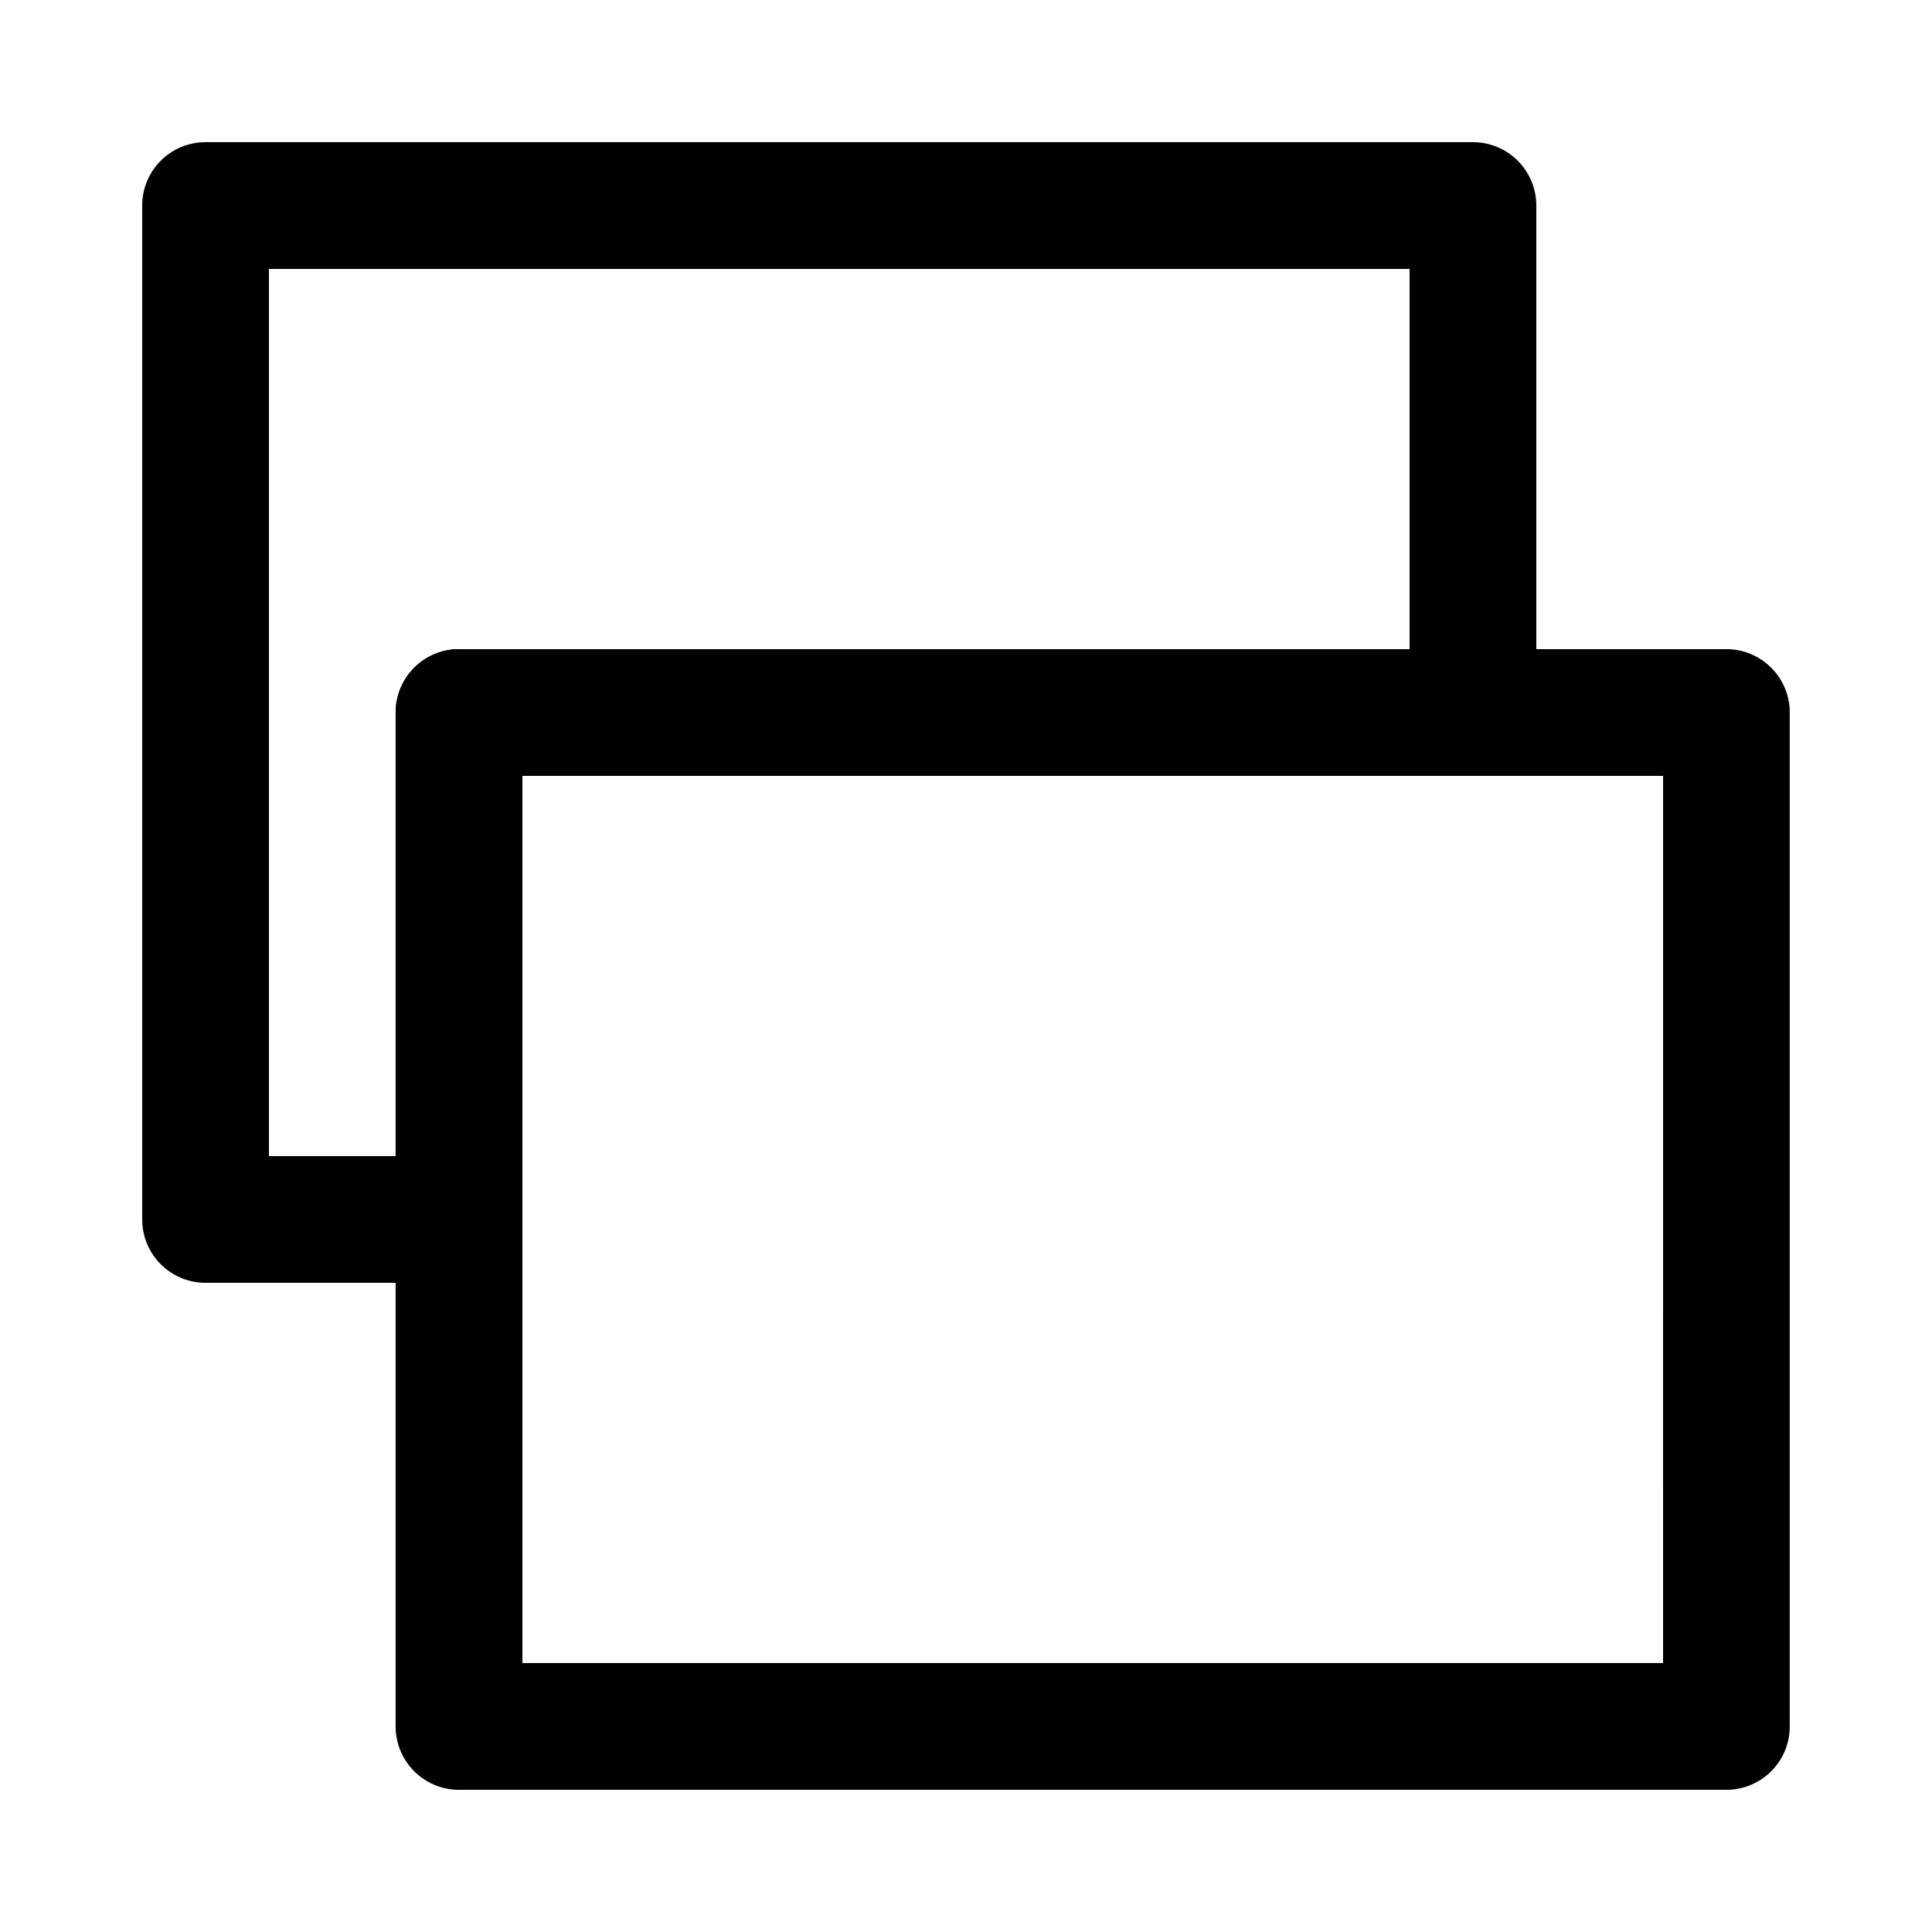
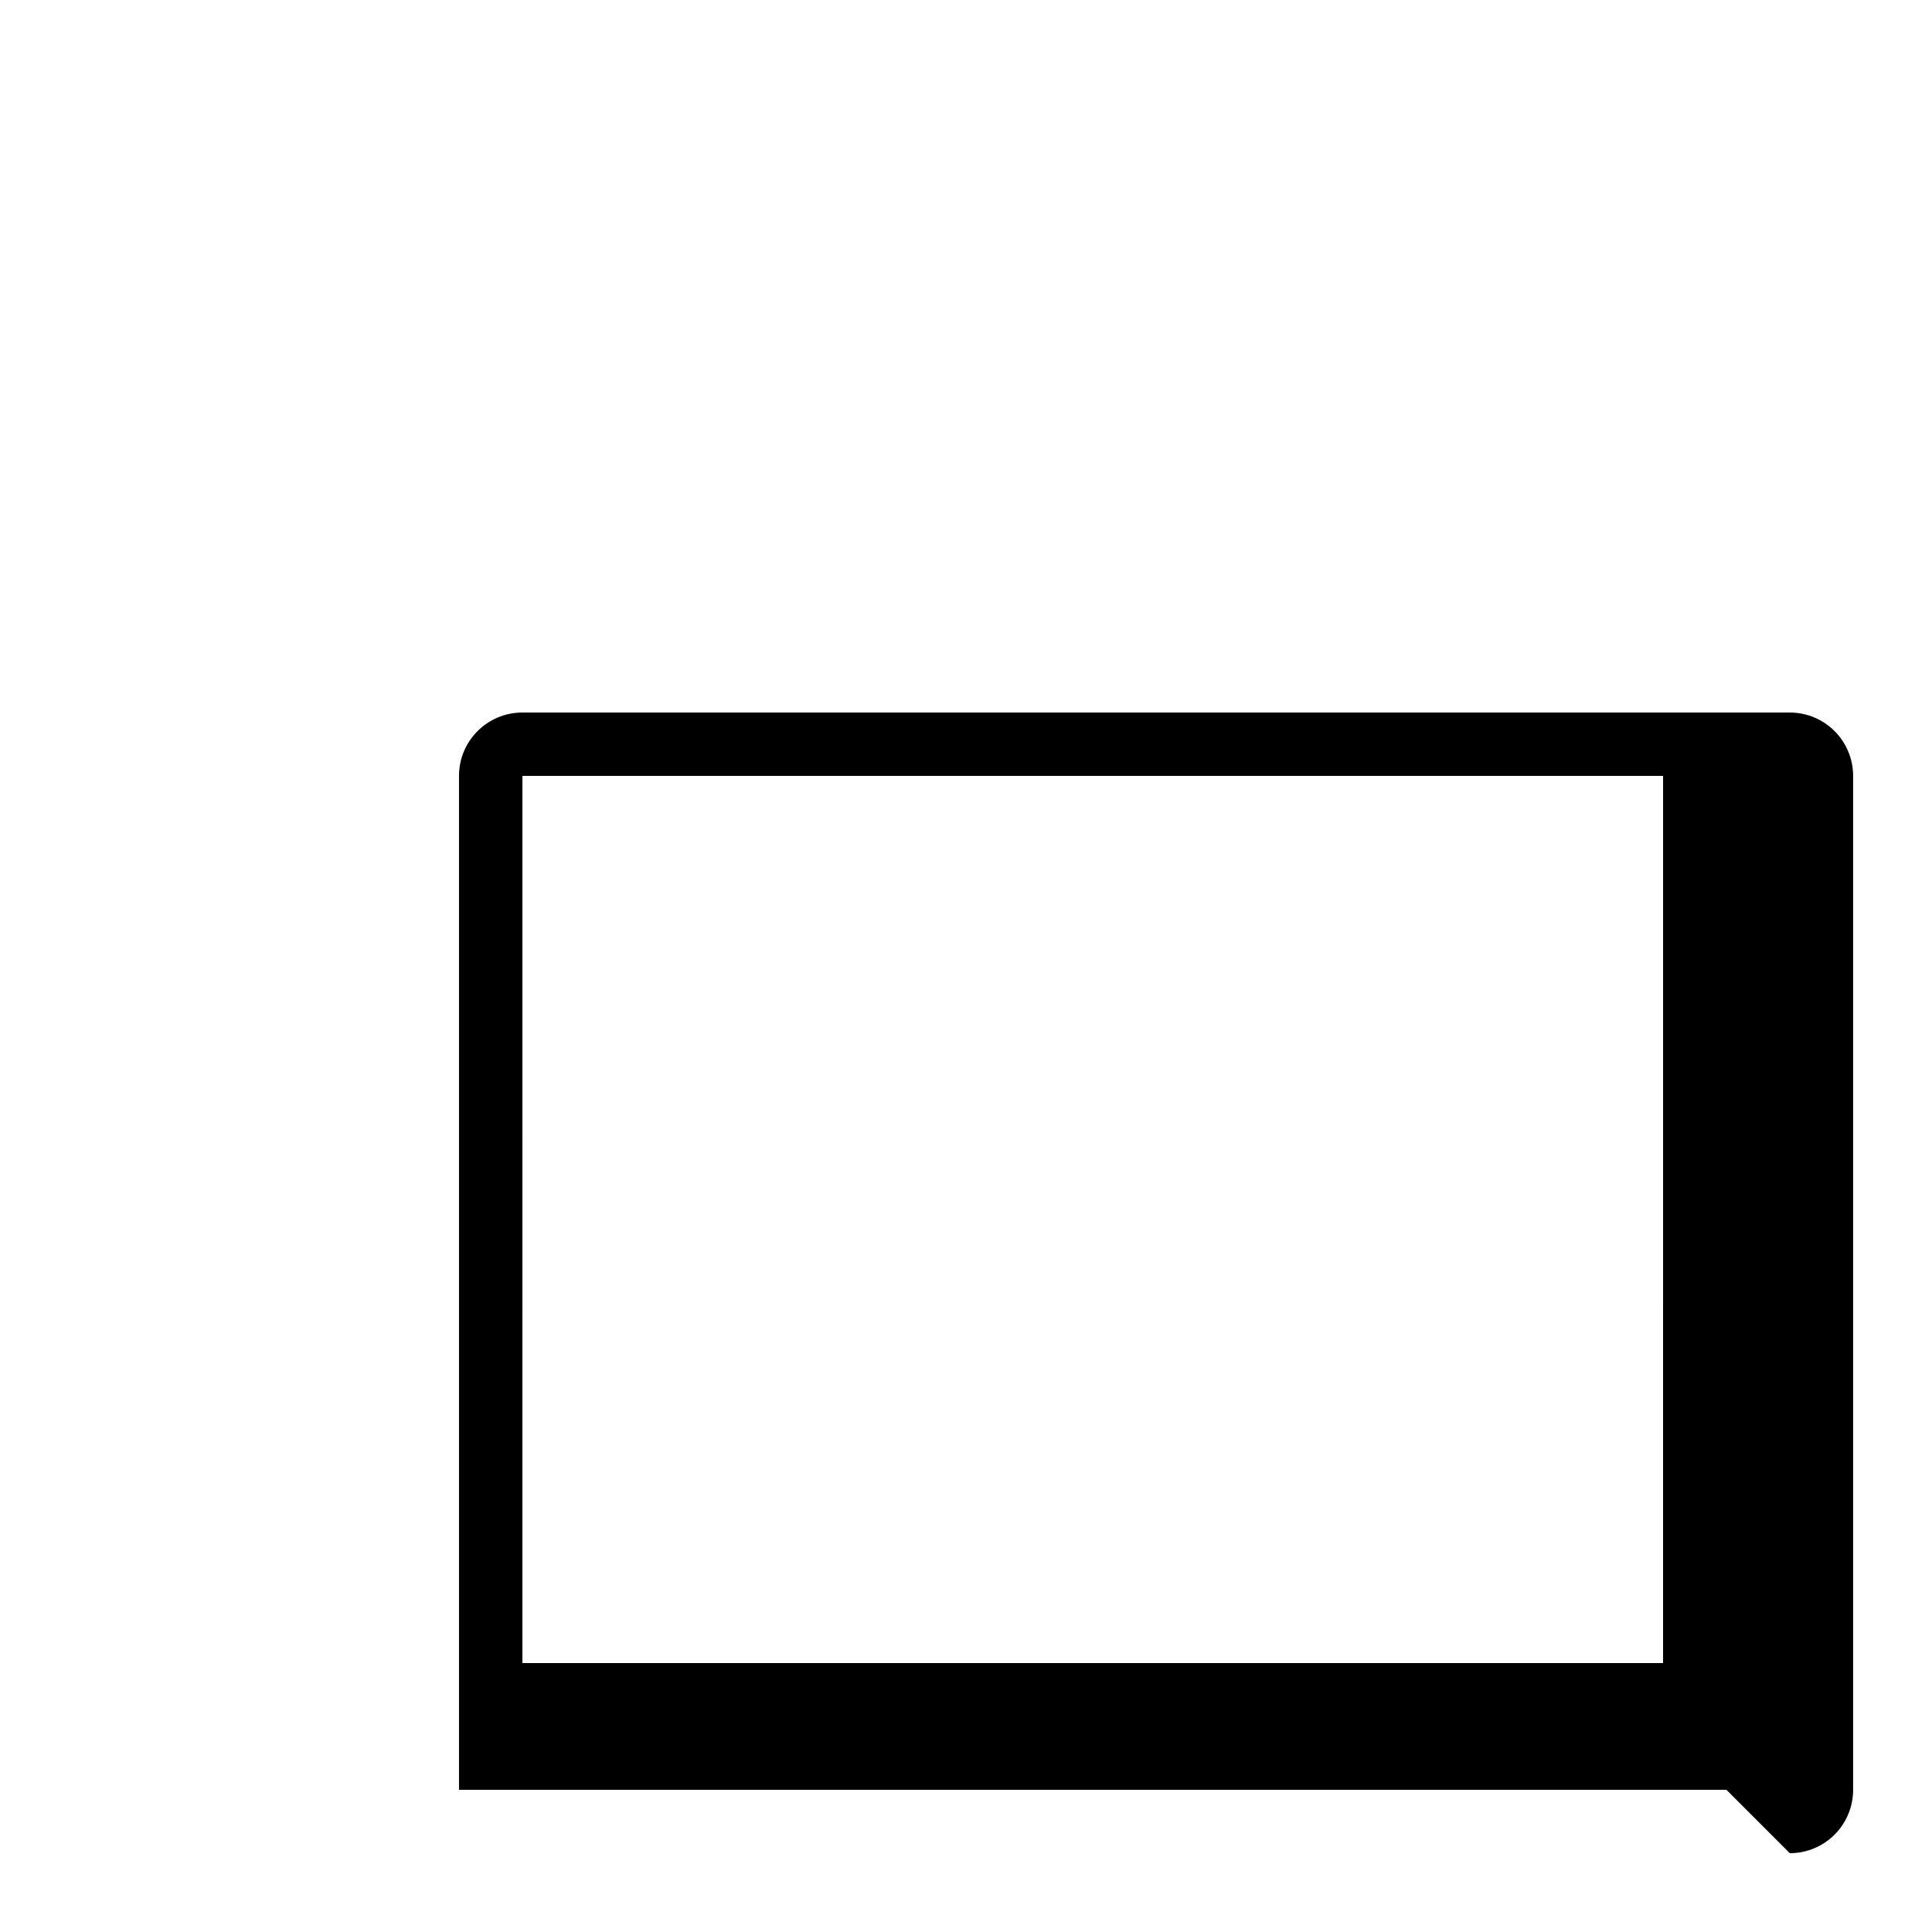
<svg xmlns="http://www.w3.org/2000/svg" fill="#000000" width="800px" height="800px" version="1.1" viewBox="144 144 512 512">
  <g>
-     <path d="m265.65 483.96h-67.172c-9.273 0-16.793-7.519-16.793-16.793l-0.004-268.7c0-9.273 7.519-16.793 16.793-16.793h335.87c9.273 0 16.793 7.519 16.793 16.793v134.35c0 9.273-7.519 16.793-16.793 16.793h-251.9v117.55c0 9.277-7.516 16.793-16.793 16.793zm-50.379-33.586h33.586v-117.55c0-9.273 7.519-16.793 16.793-16.793h251.91v-100.76h-302.29z" />
-     <path d="m601.52 618.32h-335.88c-9.273 0-16.793-7.519-16.793-16.793v-268.7c0-9.273 7.519-16.793 16.793-16.793h335.87c9.273 0 16.793 7.519 16.793 16.793v268.7c0.004 9.273-7.516 16.793-16.789 16.793zm-319.08-33.586h302.29l0.004-235.11h-302.29z" />
+     <path d="m601.52 618.32h-335.88v-268.7c0-9.273 7.519-16.793 16.793-16.793h335.87c9.273 0 16.793 7.519 16.793 16.793v268.7c0.004 9.273-7.516 16.793-16.789 16.793zm-319.08-33.586h302.29l0.004-235.11h-302.29z" />
  </g>
</svg>